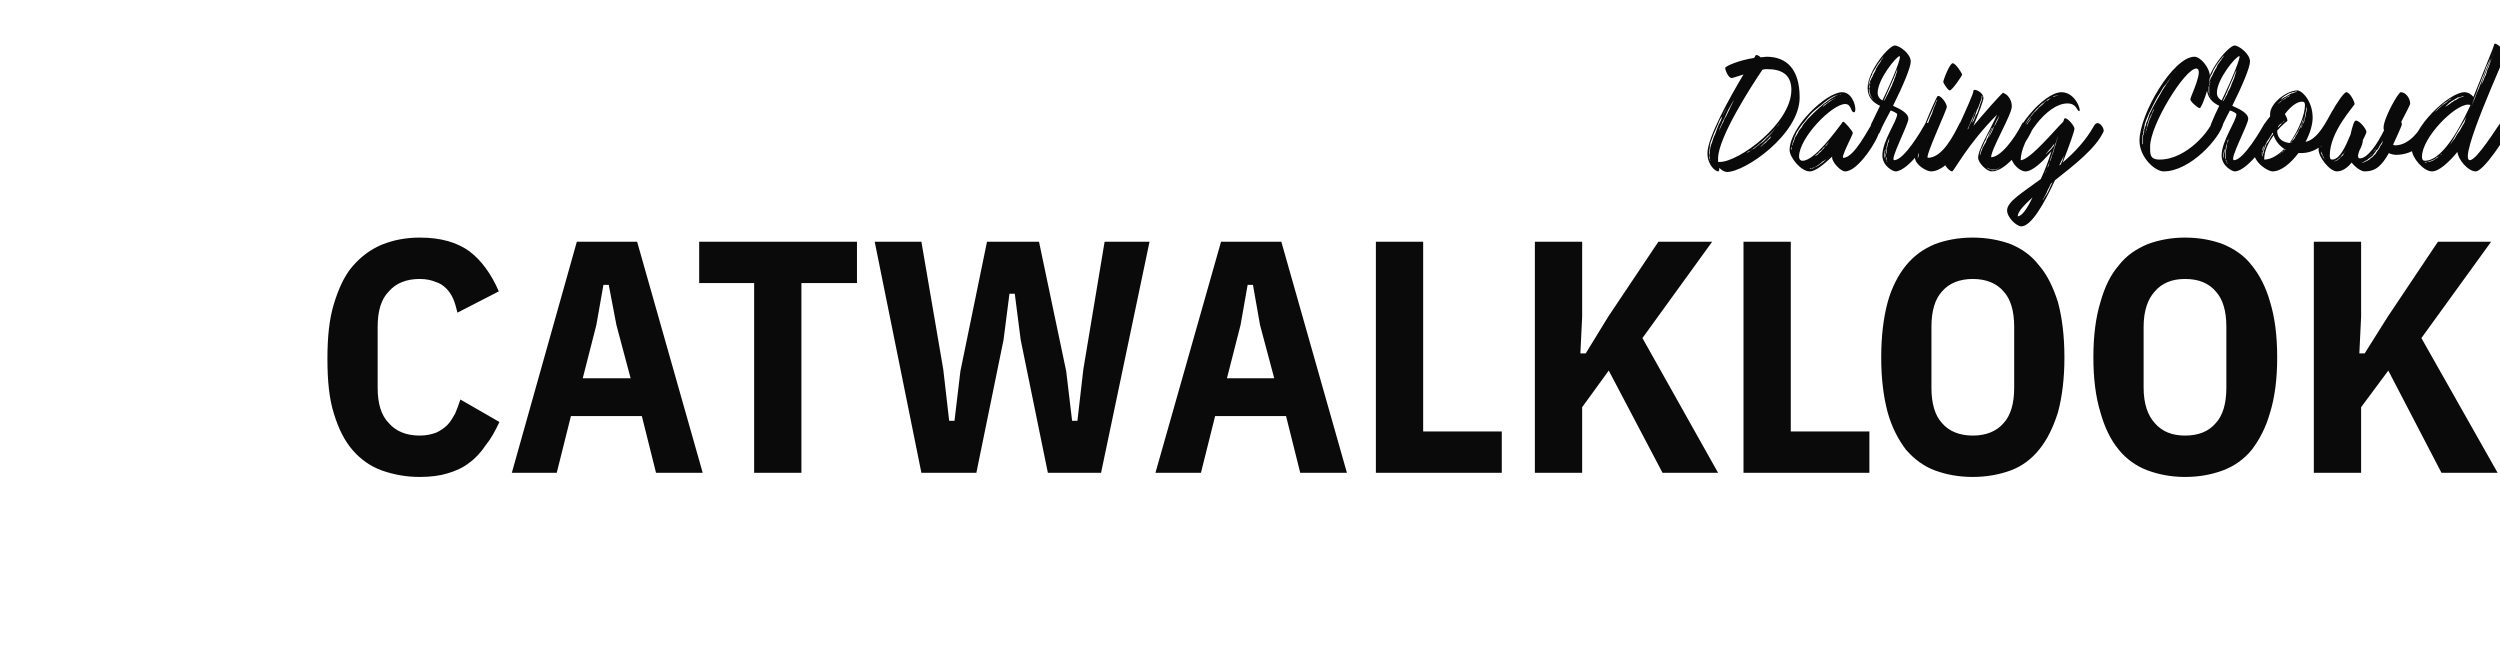
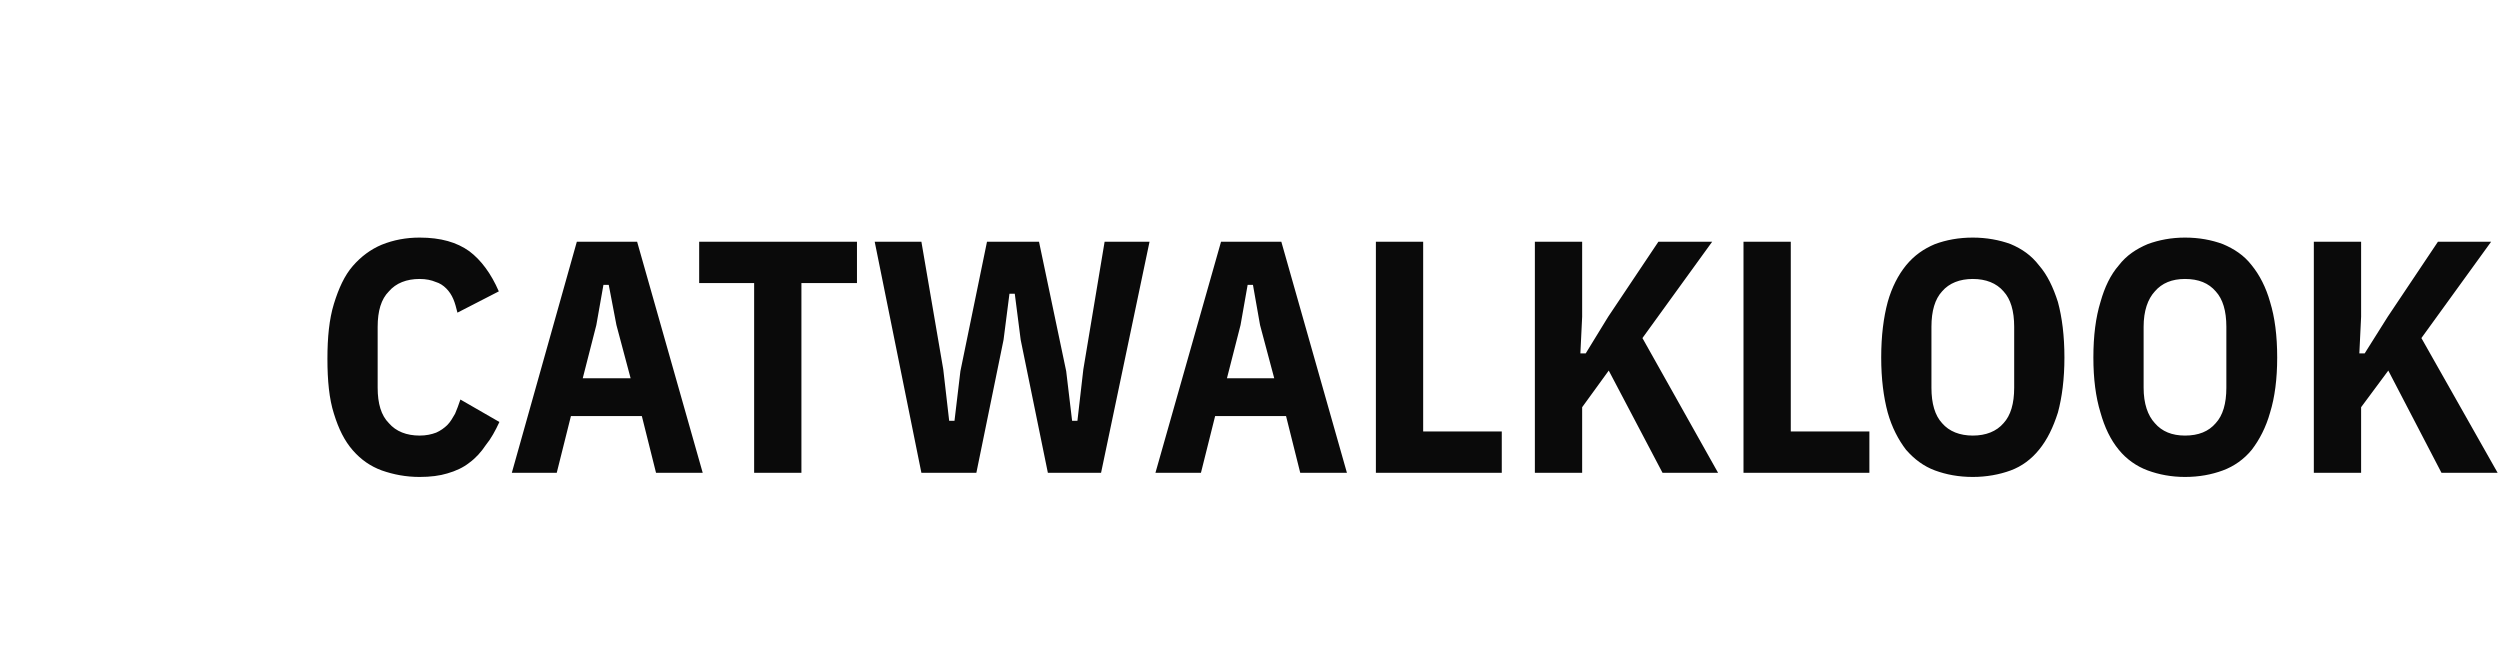
<svg xmlns="http://www.w3.org/2000/svg" version="1.1" width="423px" height="109.3px" viewBox="0 -11 423 109.3" style="top:-11px">
  <desc>Daring</desc>
  <defs />
  <g id="Polygon209507">
    <path d="M 71 69.7 C 68.7 69.7 66.6 69.3 64.6 68.6 C 62.7 67.9 61.1 66.8 59.7 65.2 C 58.3 63.6 57.3 61.6 56.5 59 C 55.7 56.5 55.4 53.4 55.4 49.7 C 55.4 46.1 55.7 43 56.5 40.4 C 57.3 37.8 58.3 35.6 59.7 34 C 61.1 32.4 62.7 31.2 64.6 30.4 C 66.6 29.6 68.7 29.2 71 29.2 C 74.6 29.2 77.3 30 79.4 31.5 C 81.4 33 83.1 35.3 84.4 38.3 C 84.4 38.3 77.4 41.9 77.4 41.9 C 77.2 41.1 77 40.3 76.7 39.6 C 76.4 38.9 76 38.3 75.5 37.8 C 75 37.3 74.4 36.9 73.7 36.7 C 73 36.4 72.1 36.2 71 36.2 C 68.8 36.2 67 36.9 65.8 38.3 C 64.5 39.6 63.9 41.6 63.9 44.3 C 63.9 44.3 63.9 54.6 63.9 54.6 C 63.9 57.3 64.5 59.3 65.8 60.6 C 67 62 68.8 62.7 71 62.7 C 72.1 62.7 73 62.5 73.8 62.2 C 74.5 61.9 75.2 61.4 75.7 60.9 C 76.2 60.4 76.6 59.7 77 59 C 77.3 58.3 77.6 57.5 77.9 56.6 C 77.9 56.6 84.5 60.4 84.5 60.4 C 83.8 61.9 83.1 63.2 82.2 64.3 C 81.4 65.5 80.5 66.5 79.4 67.3 C 78.4 68.1 77.1 68.7 75.7 69.1 C 74.4 69.5 72.8 69.7 71 69.7 Z M 111 69 L 108.6 59.4 L 96.6 59.4 L 94.2 69 L 86.6 69 L 97.6 29.9 L 107.8 29.9 L 118.9 69 L 111 69 Z M 104.3 44 L 103 37.2 L 102.1 37.2 L 100.9 44 L 98.6 53 L 106.7 53 L 104.3 44 Z M 135.6 36.9 L 135.6 69 L 127.6 69 L 127.6 36.9 L 118.3 36.9 L 118.3 29.9 L 145 29.9 L 145 36.9 L 135.6 36.9 Z M 155.9 69 L 148 29.9 L 155.9 29.9 L 159.6 51.5 L 160.6 60.2 L 161.5 60.2 L 162.5 51.8 L 167 29.9 L 175.8 29.9 L 180.4 51.8 L 181.4 60.2 L 182.3 60.2 L 183.3 51.5 L 186.9 29.9 L 194.5 29.9 L 186.3 69 L 177.3 69 L 172.7 46.5 L 171.7 38.7 L 170.8 38.7 L 169.8 46.5 L 165.2 69 L 155.9 69 Z M 220 69 L 217.6 59.4 L 205.6 59.4 L 203.2 69 L 195.5 69 L 206.6 29.9 L 216.8 29.9 L 227.9 69 L 220 69 Z M 213.2 44 L 212 37.2 L 211.1 37.2 L 209.9 44 L 207.6 53 L 215.6 53 L 213.2 44 Z M 232.8 69 L 232.8 29.9 L 240.8 29.9 L 240.8 62 L 254.1 62 L 254.1 69 L 232.8 69 Z M 272.2 51.7 L 267.7 57.9 L 267.7 69 L 259.7 69 L 259.7 29.9 L 267.7 29.9 L 267.7 42.6 L 267.4 48.8 L 268.3 48.8 L 272.1 42.6 L 280.6 29.9 L 289.7 29.9 L 277.9 46.2 L 290.7 69 L 281.3 69 L 272.2 51.7 Z M 295 69 L 295 29.9 L 303 29.9 L 303 62 L 316.3 62 L 316.3 69 L 295 69 Z M 333.8 69.7 C 331.4 69.7 329.3 69.3 327.4 68.6 C 325.5 67.9 323.9 66.7 322.5 65.1 C 321.2 63.4 320.1 61.3 319.4 58.8 C 318.7 56.2 318.3 53.1 318.3 49.5 C 318.3 45.8 318.7 42.7 319.4 40.1 C 320.1 37.6 321.2 35.5 322.5 33.9 C 323.9 32.2 325.5 31.1 327.4 30.3 C 329.3 29.6 331.4 29.2 333.8 29.2 C 336.1 29.2 338.3 29.6 340.2 30.3 C 342.1 31.1 343.7 32.2 345 33.9 C 346.4 35.5 347.4 37.6 348.2 40.1 C 348.9 42.7 349.3 45.8 349.3 49.5 C 349.3 53.1 348.9 56.2 348.2 58.8 C 347.4 61.3 346.4 63.4 345 65.1 C 343.7 66.7 342.1 67.9 340.2 68.6 C 338.3 69.3 336.1 69.7 333.8 69.7 Z M 333.8 62.7 C 336 62.7 337.8 62 339 60.6 C 340.2 59.3 340.8 57.3 340.8 54.6 C 340.8 54.6 340.8 44.3 340.8 44.3 C 340.8 41.6 340.2 39.6 339 38.3 C 337.8 36.9 336 36.2 333.8 36.2 C 331.6 36.2 329.8 36.9 328.6 38.3 C 327.4 39.6 326.8 41.6 326.8 44.3 C 326.8 44.3 326.8 54.6 326.8 54.6 C 326.8 57.3 327.4 59.3 328.6 60.6 C 329.8 62 331.6 62.7 333.8 62.7 Z M 369.7 69.7 C 367.4 69.7 365.3 69.3 363.4 68.6 C 361.5 67.9 359.8 66.7 358.5 65.1 C 357.1 63.4 356.1 61.3 355.4 58.8 C 354.6 56.2 354.2 53.1 354.2 49.5 C 354.2 45.8 354.6 42.7 355.4 40.1 C 356.1 37.6 357.1 35.5 358.5 33.9 C 359.8 32.2 361.5 31.1 363.4 30.3 C 365.3 29.6 367.4 29.2 369.7 29.2 C 372.1 29.2 374.2 29.6 376.1 30.3 C 378 31.1 379.7 32.2 381 33.9 C 382.3 35.5 383.4 37.6 384.1 40.1 C 384.9 42.7 385.3 45.8 385.3 49.5 C 385.3 53.1 384.9 56.2 384.1 58.8 C 383.4 61.3 382.3 63.4 381 65.1 C 379.7 66.7 378 67.9 376.1 68.6 C 374.2 69.3 372.1 69.7 369.7 69.7 Z M 369.7 62.7 C 372 62.7 373.7 62 374.9 60.6 C 376.1 59.3 376.7 57.3 376.7 54.6 C 376.7 54.6 376.7 44.3 376.7 44.3 C 376.7 41.6 376.1 39.6 374.9 38.3 C 373.7 36.9 372 36.2 369.7 36.2 C 367.5 36.2 365.8 36.9 364.6 38.3 C 363.4 39.6 362.7 41.6 362.7 44.3 C 362.7 44.3 362.7 54.6 362.7 54.6 C 362.7 57.3 363.4 59.3 364.6 60.6 C 365.8 62 367.5 62.7 369.7 62.7 Z M 404.1 51.7 L 399.5 57.9 L 399.5 69 L 391.5 69 L 391.5 29.9 L 399.5 29.9 L 399.5 42.6 L 399.2 48.8 L 400.1 48.8 L 404 42.6 L 412.5 29.9 L 421.5 29.9 L 409.7 46.2 L 422.6 69 L 413.1 69 L 404.1 51.7 Z " stroke="none" fill="#0a0a0a" />
  </g>
  <g id="Polygon209506">
-     <path d="M 304.5 5.5 C 304.5 11.7 295.3 18.1 292.2 18.1 C 291.8 18.1 291.3 17.8 290.9 17.4 C 290.9 17.7 290.9 18 290.7 18 C 290.3 18 288.9 17 288.9 14.9 C 288.9 12.3 292.6 5.6 295 1.6 C 294 1.9 293.2 2.2 293 2.2 C 292.4 2.2 291.9 0.8 291.9 0.5 C 291.9 0.2 294.2 -0.8 296.8 -1.2 C 297 -1.5 297.1 -1.7 297.1 -1.7 C 297.4 -1.7 297.7 -1.5 297.9 -1.3 C 298.2 -1.3 298.6 -1.4 298.9 -1.4 C 302.3 -1.4 304.5 0.7 304.5 5.5 Z M 292.4 7.6 C 292.3 7.9 292.1 8.2 292 8.5 C 291.8 8.9 291.7 9.2 291.5 9.5 C 291.4 9.8 291.2 10.2 291.1 10.4 C 291 10.7 290.9 10.9 290.9 11 C 290.83 11.18 290.8 11.3 290.8 11.3 C 290.8 11.3 290.93 10.92 291.2 10.4 C 291.3 10.2 291.4 9.9 291.6 9.6 C 291.7 9.2 291.9 8.9 292.1 8.6 C 292.71 7.25 293.4 5.9 293.4 5.9 C 293.4 5.9 293.16 6.24 292.9 6.7 C 292.8 7 292.6 7.2 292.4 7.6 Z M 290.2 11.7 C 290.4 11.1 290.6 10.6 290.8 10.1 C 291.1 9.6 291.3 9.1 291.4 8.7 C 291.82 7.92 292.1 7.4 292.1 7.4 C 292.1 7.4 291.99 7.51 291.9 7.7 C 291.7 8 291.6 8.3 291.4 8.7 C 291.1 9 290.9 9.5 290.7 10 C 290.5 10.5 290.2 11.1 290 11.6 C 289.8 12.1 289.6 12.7 289.4 13.2 C 289.4 13.4 289.4 13.5 289.3 13.6 C 289.3 13.8 289.3 13.9 289.3 14 C 289.2 14.3 289.2 14.5 289.2 14.7 C 289.1 15.2 289.2 15.6 289.2 15.8 C 289.3 15.9 289.3 15.9 289.3 16 C 289.3 16 289.3 16 289.3 16.1 C 289.39 16.13 289.4 16.2 289.4 16.2 C 289.4 16.2 289.39 16.13 289.4 16.1 C 289.3 16 289.3 16 289.3 15.9 C 289.3 15.9 289.3 15.8 289.3 15.8 C 289.3 15.6 289.2 15.5 289.2 15.3 C 289.2 15.1 289.3 15 289.3 14.7 C 289.3 14.5 289.3 14.3 289.4 14 C 289.4 13.8 289.5 13.5 289.6 13.3 C 289.8 12.8 289.9 12.2 290.2 11.7 Z M 303.1 4.2 C 303.1 1.5 301.3 0.7 299 0.7 C 298.7 0.7 298.5 0.7 298.2 0.8 C 296.3 3.6 290.7 12.3 290.7 15.8 C 290.7 16 290.7 16.2 290.7 16.4 C 290.8 16.4 290.9 16.4 291 16.4 C 294.2 16.4 303.1 9.9 303.1 4.2 Z M 299.7 12 C 299.7 12 299.59 12.14 299.4 12.3 C 299.2 12.5 299 12.8 298.7 13 C 298.5 13.2 298.2 13.5 298 13.7 C 297.9 13.8 297.9 13.8 297.8 13.9 C 297.75 13.92 297.7 13.9 297.7 13.9 C 297.7 13.9 297.75 13.92 297.8 13.9 C 297.9 13.8 298 13.8 298.1 13.7 C 298.2 13.6 298.3 13.5 298.4 13.4 C 298.5 13.3 298.7 13.2 298.8 13.1 C 299 12.8 299.3 12.6 299.5 12.4 C 299.62 12.17 299.7 12 299.7 12 Z M 301.3 9.5 C 301.3 9.5 301.01 9.96 300.5 10.6 C 300.2 10.9 299.9 11.3 299.5 11.7 C 299.3 11.9 299.1 12 298.9 12.2 C 298.9 12.3 298.8 12.4 298.6 12.5 C 298.6 12.5 298.3 12.8 298.3 12.8 C 298.1 13 297.9 13.2 297.7 13.3 C 297.5 13.5 297.3 13.7 297.1 13.8 C 296.9 14 296.6 14.1 296.5 14.3 C 296.4 14.3 296.3 14.4 296.2 14.5 C 296.1 14.5 296 14.6 295.9 14.6 C 295.7 14.7 295.6 14.9 295.4 15 C 295.3 15 295.1 15.1 295 15.2 C 294.82 15.29 294.7 15.3 294.7 15.3 C 294.7 15.3 294.82 15.29 295 15.2 C 295.1 15.1 295.3 15 295.4 15 C 295.6 14.9 295.7 14.8 295.9 14.7 C 296 14.6 296.1 14.6 296.2 14.5 C 296.3 14.4 296.4 14.4 296.5 14.3 C 296.7 14.2 296.9 14.1 297.1 13.9 C 297.3 13.7 297.6 13.6 297.7 13.4 C 298 13.2 298.2 13.1 298.4 12.9 C 298.4 12.9 298.7 12.6 298.7 12.6 C 298.8 12.5 298.9 12.4 299 12.3 C 299.2 12.1 299.4 11.9 299.6 11.7 C 299.9 11.3 300.2 11 300.5 10.6 C 300.8 10.3 301 10 301.1 9.8 C 301.25 9.62 301.3 9.5 301.3 9.5 Z M 317.9 11.4 C 317.9 12.3 314.5 18 312.2 18 C 311.4 18 310 16.4 310 15.7 C 310 15.7 310 15.6 310 15.5 C 308.6 16.8 307.2 18 306.2 18 C 304.7 18 302.8 15.6 302.8 14.4 C 302.8 10.5 309 4.6 311.7 4.6 C 313.7 4.6 314.3 8 313.7 8 C 313.1 8 313.3 6.6 312.2 6.6 C 310 6.6 304.4 12.3 304.4 15.5 C 304.4 15.9 304.6 16.2 305 16.2 C 307 16.2 310.6 11.2 311.6 9.9 C 311.7 9.7 311.8 9.6 311.9 9.6 C 312.1 9.6 313.5 11.2 313.5 11.5 C 313.5 11.8 311.4 15.7 311.9 15.7 C 313.8 15.7 316.3 10.4 316.8 9.9 C 317 9.6 317.9 10.8 317.9 11.4 Z M 310.6 5.6 C 310.6 5.6 310.54 5.59 310.5 5.6 C 310.4 5.7 310.3 5.7 310.1 5.8 C 310 5.9 309.9 5.9 309.7 6 C 309.5 6.1 309.4 6.2 309.2 6.4 C 309 6.5 308.9 6.6 308.7 6.7 C 308.6 6.8 308.4 7 308.4 7.1 C 308.11 7.27 308 7.4 308 7.4 C 308 7.4 308.14 7.27 308.4 7.1 C 308.6 6.9 308.9 6.7 309.3 6.4 C 309.4 6.3 309.6 6.2 309.7 6.1 C 309.9 6 310 5.9 310.2 5.8 C 310.42 5.66 310.6 5.6 310.6 5.6 Z M 304.8 10.6 C 305 10.2 305.2 9.9 305.5 9.6 C 305.7 9.3 306 9 306.3 8.7 C 306.9 8.1 307.5 7.5 308.1 7 C 308.4 6.7 308.7 6.5 309 6.3 C 309.2 6.1 309.5 5.9 309.8 5.7 C 310.1 5.5 310.3 5.4 310.5 5.3 C 310.6 5.2 310.8 5.2 310.8 5.1 C 310.9 5.1 311 5.1 311.1 5 C 311.2 5 311.3 5 311.4 5 C 311.4 4.9 311.5 4.9 311.5 4.9 C 311.64 4.92 311.7 4.9 311.7 4.9 C 311.7 4.9 311.64 4.92 311.5 4.9 C 311.5 4.9 311.4 4.9 311.4 4.9 C 311.3 5 311.2 5 311.1 5 C 311 5 310.9 5.1 310.8 5.1 C 310.7 5.1 310.6 5.2 310.5 5.2 C 310.3 5.3 310 5.4 309.7 5.6 C 309.2 5.9 308.6 6.4 308 6.9 C 307.4 7.4 306.7 7.9 306.2 8.5 C 305.9 8.9 305.6 9.2 305.4 9.5 C 305.1 9.8 304.8 10.2 304.6 10.5 C 304.4 10.8 304.2 11.1 304 11.4 C 303.9 11.6 303.9 11.7 303.8 11.9 C 303.7 12 303.6 12.2 303.6 12.4 C 303.5 12.6 303.4 12.9 303.3 13.2 C 303.3 13.3 303.2 13.4 303.2 13.5 C 303.2 13.6 303.2 13.7 303.2 13.8 C 303.1 14 303.1 14.1 303.1 14.2 C 303.15 14.33 303.1 14.4 303.1 14.4 C 303.1 14.4 303.15 14.33 303.2 14.2 C 303.2 14.2 303.2 14.1 303.2 14.1 C 303.2 14 303.2 13.9 303.2 13.8 C 303.2 13.7 303.2 13.6 303.3 13.5 C 303.3 13.4 303.3 13.3 303.4 13.2 C 303.5 12.9 303.6 12.7 303.7 12.4 C 303.7 12.2 303.8 12.1 303.9 12 C 304 11.8 304.1 11.7 304.2 11.5 C 304.3 11.2 304.5 10.9 304.8 10.6 Z M 307 15.5 C 307 15.5 307.06 15.46 307.1 15.4 C 307.2 15.4 307.3 15.3 307.5 15.2 C 307.6 15.1 307.8 14.9 307.9 14.8 C 308.1 14.7 308.2 14.5 308.4 14.3 C 308.5 14.2 308.7 14 308.8 13.8 C 309 13.7 309.1 13.5 309.2 13.4 C 309.39 13.15 309.5 13 309.5 13 C 309.5 13 309.36 13.13 309.1 13.4 C 309 13.5 308.9 13.6 308.8 13.8 C 308.6 13.9 308.4 14.1 308.3 14.3 C 308.2 14.4 308 14.6 307.8 14.7 C 307.7 14.9 307.6 15 307.4 15.1 C 307.3 15.2 307.2 15.3 307.1 15.4 C 307.06 15.46 307 15.5 307 15.5 Z M 309.6 15.5 C 309.6 15.5 309.36 15.65 309 15.9 C 308.9 16 308.7 16.2 308.4 16.3 C 308.2 16.5 308 16.7 307.8 16.8 C 307.7 16.9 307.5 17 307.4 17.1 C 307.3 17.1 307.2 17.2 307.1 17.3 C 307 17.3 306.8 17.4 306.7 17.4 C 306.6 17.5 306.5 17.5 306.4 17.5 C 306.4 17.5 306.3 17.5 306.3 17.5 C 306.2 17.6 306.2 17.6 306.1 17.6 C 306 17.6 306 17.6 305.9 17.6 C 305.79 17.54 305.7 17.5 305.7 17.5 C 305.7 17.5 305.74 17.54 305.8 17.5 C 305.8 17.6 305.9 17.6 305.9 17.6 C 306 17.6 306 17.6 306.1 17.6 C 306.2 17.6 306.2 17.6 306.3 17.6 C 306.3 17.6 306.4 17.6 306.4 17.6 C 306.5 17.5 306.6 17.5 306.7 17.5 C 306.9 17.4 307 17.4 307.1 17.3 C 307.2 17.3 307.3 17.2 307.5 17.1 C 307.6 17.1 307.7 17 307.8 16.9 C 308.1 16.7 308.3 16.6 308.5 16.4 C 308.7 16.2 308.9 16.1 309 15.9 C 309.39 15.67 309.6 15.5 309.6 15.5 Z M 320.7 18 L 320.7 18 L 320.7 18 L 320.7 18 Z M 327.3 11.1 C 326.8 12.1 323 18 320.7 18 C 320.3 18 318.5 17.1 318.5 15.3 C 318.5 12.8 321 9.5 321 8.3 C 321 8.2 320.3 7.8 319.9 7.7 C 319.3 8.8 318.5 10.3 318 11.5 C 317.5 12.3 316.3 10.6 316.6 10 C 317.1 9 317.6 7.9 318.1 6.9 C 317 6.4 316 5.5 316 3.9 C 316 1 319.6 -3.3 320.6 -3.3 C 321.4 -3.3 323.3 -1.9 323.3 -0.6 C 323.3 0.4 322 3.5 320.3 6.9 C 321.4 7.4 322.9 8.1 322.9 9.1 C 322.9 10.1 319.7 16.1 320.5 16.1 C 322.2 16.1 325.2 10.9 325.7 10 C 326 9.3 327.6 10.4 327.3 11.1 Z M 316.8 5.7 C 316.8 5.7 316.8 5.66 316.8 5.6 C 316.7 5.5 316.6 5.4 316.6 5.3 C 316.5 5.2 316.5 5 316.4 4.8 C 316.4 4.8 316.4 4.7 316.4 4.6 C 316.4 4.5 316.3 4.4 316.3 4.3 C 316.3 4.2 316.3 4.1 316.3 4 C 316.4 3.9 316.4 3.8 316.4 3.7 C 316.4 3.6 316.4 3.4 316.4 3.3 C 316.5 3.1 316.5 3 316.5 2.9 C 316.56 2.86 316.6 2.8 316.6 2.8 C 316.6 2.8 316.54 2.86 316.5 2.9 C 316.5 3 316.4 3.1 316.4 3.3 C 316.4 3.3 316.4 3.4 316.3 3.5 C 316.3 3.6 316.3 3.6 316.3 3.7 C 316.3 3.8 316.3 3.9 316.3 4 C 316.2 4.1 316.2 4.2 316.2 4.3 C 316.2 4.4 316.3 4.5 316.3 4.6 C 316.3 4.7 316.3 4.8 316.3 4.9 C 316.4 5 316.5 5.2 316.5 5.3 C 316.6 5.4 316.7 5.5 316.7 5.6 C 316.78 5.66 316.8 5.7 316.8 5.7 Z M 317.5 0.5 C 317.6 0.3 317.7 0.2 317.8 0 C 317.9 -0.1 318 -0.3 318.1 -0.4 C 318.2 -0.6 318.3 -0.7 318.3 -0.8 C 318.5 -1.1 318.6 -1.2 318.7 -1.4 C 318.82 -1.54 318.9 -1.6 318.9 -1.6 C 318.9 -1.6 318.82 -1.54 318.7 -1.4 C 318.6 -1.3 318.4 -1.1 318.3 -0.9 C 318.2 -0.8 318.1 -0.6 318 -0.5 C 317.9 -0.4 317.8 -0.2 317.7 -0.1 C 317.6 0.1 317.5 0.2 317.4 0.4 C 317.3 0.6 317.2 0.7 317.1 0.9 C 317 1.1 316.9 1.2 316.8 1.4 C 316.8 1.6 316.7 1.8 316.6 1.9 C 316.5 2.1 316.5 2.2 316.4 2.4 C 316.4 2.5 316.3 2.7 316.3 2.8 C 316.2 3 316.2 3.1 316.2 3.2 C 316.2 3.3 316.2 3.4 316.2 3.5 C 316.2 3.6 316.2 3.7 316.2 3.7 C 316.15 3.77 316.2 3.8 316.2 3.8 C 316.2 3.8 316.18 3.77 316.2 3.7 C 316.2 3.7 316.2 3.6 316.2 3.5 C 316.2 3.5 316.2 3.4 316.3 3.2 C 316.3 3.1 316.3 3 316.4 2.9 C 316.4 2.7 316.5 2.6 316.6 2.4 C 316.6 2.3 316.7 2.1 316.8 2 C 316.9 1.7 317.1 1.3 317.3 1 C 317.4 0.8 317.4 0.6 317.5 0.5 Z M 318.5 6 C 320.4 2.1 321.8 -1.5 321.4 -1.5 C 320.9 -1.5 317.7 2.4 317.7 4.7 C 317.7 5.3 318 5.7 318.5 6 Z M 320.1 3.5 C 320.2 3.1 320.4 2.8 320.5 2.5 C 320.5 2.3 320.6 2.2 320.7 2 C 320.7 1.8 320.8 1.7 320.8 1.6 C 320.9 1.3 321 1.1 321 0.9 C 321.03 0.77 321 0.7 321 0.7 L 321 0.7 C 321 0.7 320.91 1.03 320.7 1.5 C 320.5 2.1 320.2 2.7 319.9 3.4 C 319.32 4.78 318.7 6.1 318.7 6.1 L 318.7 6.1 C 318.7 6.1 318.77 6.05 318.9 5.9 C 318.9 5.8 319.1 5.6 319.2 5.3 C 319.3 5.1 319.5 4.8 319.6 4.5 C 319.8 4.2 319.9 3.8 320.1 3.5 Z M 319 14.2 C 319 14.2 318.94 14.33 318.9 14.5 C 318.9 14.7 318.8 14.9 318.8 15.1 C 318.8 15.4 318.8 15.6 318.9 15.8 C 318.91 15.96 319 16.1 319 16.1 C 319 16.1 318.94 15.96 318.9 15.8 C 318.9 15.6 318.9 15.4 318.9 15.1 C 318.9 14.9 318.9 14.7 319 14.5 C 319 14.4 319 14.4 319 14.3 C 318.99 14.26 319 14.2 319 14.2 Z M 319.8 12.1 C 319.8 12.1 319.73 12.19 319.7 12.3 C 319.6 12.5 319.6 12.6 319.5 12.8 C 319.4 13.1 319.3 13.3 319.3 13.6 C 319.2 13.7 319.2 13.8 319.2 14 C 319.2 14.2 319.1 14.3 319.1 14.4 C 319.1 14.6 319.1 14.8 319.1 14.9 C 319 15 319.1 15.2 319 15.3 C 319.1 15.5 319.1 15.6 319.1 15.7 C 319.1 15.8 319.1 15.9 319.1 15.9 C 319.1 16 319.2 16.1 319.2 16.1 C 319.2 16.2 319.2 16.2 319.2 16.3 C 319.2 16.3 319.3 16.3 319.3 16.4 C 319.3 16.5 319.4 16.5 319.4 16.6 C 319.5 16.7 319.5 16.7 319.5 16.7 C 319.54 16.75 319.6 16.8 319.6 16.8 C 319.6 16.8 319.54 16.75 319.5 16.7 C 319.5 16.7 319.5 16.7 319.4 16.6 C 319.4 16.5 319.3 16.5 319.3 16.4 C 319.3 16.3 319.3 16.3 319.3 16.2 C 319.2 16.2 319.2 16.2 319.2 16.1 C 319.2 16 319.2 16 319.2 15.9 C 319.2 15.9 319.2 15.8 319.2 15.7 C 319.1 15.6 319.1 15.5 319.1 15.3 C 319.1 15.2 319.1 15 319.2 14.9 C 319.2 14.8 319.2 14.6 319.2 14.5 C 319.2 14.3 319.2 14.2 319.3 14 C 319.3 13.9 319.3 13.7 319.4 13.6 C 319.4 13.3 319.5 13.1 319.6 12.9 C 319.6 12.6 319.7 12.5 319.7 12.3 C 319.73 12.19 319.8 12.1 319.8 12.1 Z M 328.8 2.9 C 328.8 2.5 329.9 -0.3 330.4 -0.3 C 330.9 -0.3 331.9 1.3 332 1.6 C 332 1.8 330.3 4.3 329.9 4.3 C 329.6 4.3 328.9 3.2 328.8 2.9 Z M 333 11.2 C 333 12.3 329.8 18 326.7 18 C 326 18 324 16.9 324 15.6 C 324 13.5 327.6 5.5 327.8 5.3 C 328.2 4.9 329.4 6.4 329.4 7.1 C 329.4 7.6 325.6 15.7 326.2 15.7 C 328.7 15.7 330.6 11.8 331.6 9.8 C 331.8 9.4 333 10.2 333 11.2 Z M 324.4 14.6 C 324.4 14.6 324.65 13.99 325 13.1 C 325 12.9 325.1 12.6 325.2 12.4 C 325.3 12.1 325.4 11.9 325.5 11.6 C 325.7 11.1 325.9 10.5 326.2 9.9 C 326.4 9.3 326.6 8.8 326.9 8.2 C 327.1 7.7 327 7.8 327.2 7.3 C 327.4 6.9 327.5 6.6 327.6 6.3 C 327.7 6.05 327.8 5.9 327.8 5.9 L 327.7 5.9 C 327.7 5.9 327.48 6.46 327.1 7.3 C 326.7 8.2 326.5 8.7 326 9.8 C 325.5 11 325.1 12.2 324.8 13.1 C 324.7 13.5 324.6 13.9 324.5 14.2 C 324.46 14.42 324.4 14.6 324.4 14.6 L 324.4 14.6 Z M 325.8 11.5 C 325.8 11.5 325.68 11.83 325.5 12.3 C 325.4 12.5 325.3 12.7 325.2 13 C 325.1 13.3 325 13.6 324.9 13.8 C 324.8 14.1 324.7 14.4 324.7 14.7 C 324.6 15 324.5 15.2 324.5 15.5 C 324.5 15.7 324.5 15.9 324.5 16 C 324.5 16.1 324.5 16.2 324.5 16.2 C 324.51 16.2 324.5 16.2 324.5 16.2 C 324.5 16.2 324.48 16.15 324.5 16 C 324.5 15.9 324.5 15.7 324.6 15.5 C 324.6 15.3 324.7 15 324.7 14.7 C 324.8 14.4 324.9 14.2 325 13.9 C 325.1 13.6 325.2 13.3 325.3 13 C 325.4 12.7 325.5 12.5 325.6 12.3 C 325.71 11.86 325.8 11.5 325.8 11.5 Z M 330.1 14.3 C 330.2 14.1 330.3 13.9 330.5 13.8 C 330.6 13.6 330.7 13.4 330.8 13.3 C 330.9 13.1 331 13 331 12.8 C 331.18 12.58 331.2 12.4 331.2 12.4 C 331.2 12.4 331.13 12.55 331 12.8 C 330.9 12.9 330.8 13.1 330.7 13.2 C 330.6 13.4 330.5 13.6 330.4 13.7 C 330.3 13.9 330.2 14.1 330 14.2 C 330 14.4 329.8 14.5 329.7 14.6 C 329.57 14.86 329.4 15 329.4 15 C 329.4 15 329.59 14.88 329.8 14.6 C 329.9 14.5 330 14.4 330.1 14.3 Z M 331.9 11.5 C 331.9 11.5 331.83 11.74 331.7 12 C 331.6 12.2 331.5 12.4 331.4 12.6 C 331.3 12.7 331.2 12.9 331 13.2 C 330.9 13.3 330.8 13.5 330.7 13.7 C 330.6 13.9 330.5 14.1 330.4 14.2 C 330.3 14.4 330.2 14.5 330.1 14.6 C 330.07 14.66 330 14.7 330 14.7 C 330 14.7 330.07 14.66 330.1 14.6 C 330.2 14.5 330.3 14.4 330.4 14.3 C 330.5 14.1 330.6 13.9 330.7 13.8 C 330.9 13.6 331 13.4 331.1 13.2 C 331.2 13 331.3 12.8 331.4 12.6 C 331.5 12.4 331.6 12.2 331.7 12 C 331.85 11.74 331.9 11.5 331.9 11.5 Z M 343.7 11.3 C 342.5 13.7 339.5 18 337 18 C 336.1 18 334.7 16.5 334.7 15.7 C 334.7 14.2 336.7 11.1 337.9 8.4 C 332.9 13.4 330.6 18 330.3 18 C 329.9 18 328.9 17 328.9 16.2 C 328.9 15.4 333.9 5.3 333.9 4.4 C 333.9 4.4 333.9 4.2 334.1 4.2 C 334.6 4.2 335.6 4.8 335.6 5.6 C 335.6 6 334.8 8.2 333.9 10.3 C 335.9 7.9 338.4 5.1 338.9 4.7 C 338.9 4.7 338.9 4.7 338.9 4.7 C 339 4.7 339 4.7 339 4.7 C 339 4.7 339 4.7 339.1 4.8 C 339.5 4.9 340.4 5.7 340.4 7 C 340.4 8.4 336.9 14.2 336.9 15.6 C 338.4 15.6 340.7 12.8 342.2 9.8 C 342.5 9.4 343.9 10.8 343.7 11.3 Z M 333.2 10.3 C 333.4 9.9 333.5 9.6 333.7 9.3 C 333.8 9 333.9 8.7 334 8.4 C 334.1 8.2 334.2 8 334.2 7.8 C 334.3 7.68 334.3 7.6 334.3 7.6 C 334.3 7.6 333.75 8.9 333.2 10.2 C 332.9 10.9 332.6 11.5 332.4 12 C 332.16 12.53 332 12.9 332 12.9 C 332 12.9 332.19 12.55 332.4 12.1 C 332.5 11.8 332.7 11.5 332.8 11.2 C 333 10.9 333.1 10.6 333.2 10.3 Z M 333.7 9.8 C 333.8 9.7 333.9 9.5 334 9.3 C 334.1 9.1 334.2 8.8 334.3 8.5 C 334.5 8.3 334.6 8 334.7 7.7 C 334.8 7.4 334.9 7.1 335 6.8 C 335.1 6.5 335.2 6.2 335.3 6 C 335.3 5.7 335.4 5.5 335.4 5.4 C 335.4 5.4 335.4 5.3 335.4 5.3 C 335.4 5.3 335.4 5.2 335.3 5.2 C 335.31 5.18 335.3 5.2 335.3 5.2 C 335.3 5.2 335.31 5.18 335.3 5.2 C 335.3 5.2 335.3 5.3 335.3 5.3 C 335.3 5.3 335.3 5.3 335.3 5.4 C 335.3 5.4 335.3 5.5 335.3 5.6 C 335.2 5.7 335.2 5.8 335.2 5.9 C 335.1 6.2 335 6.4 334.9 6.7 C 334.8 7 334.7 7.3 334.5 7.6 C 334.4 7.9 334.3 8.2 334.2 8.5 C 334.1 8.8 334 9 333.9 9.2 C 333.8 9.5 333.7 9.7 333.7 9.8 C 333.65 9.94 333.6 10 333.6 10 C 333.6 10 333.65 9.94 333.7 9.8 Z M 337.4 10.4 C 337.2 10.6 337.1 10.8 337 11.1 C 336.9 11.3 336.8 11.5 336.7 11.7 C 336.6 12.07 336.5 12.3 336.5 12.3 C 336.5 12.3 336.63 12.1 336.8 11.7 C 337 11.4 337.2 10.9 337.4 10.4 C 337.6 10.2 337.7 9.9 337.8 9.7 C 337.9 9.5 338 9.3 338.1 9.1 C 338.23 8.74 338.3 8.5 338.3 8.5 C 338.3 8.5 338.21 8.71 338 9.1 C 337.8 9.4 337.6 9.9 337.4 10.4 Z M 336 13.1 C 336.1 12.7 336.2 12.5 336.4 12.2 C 336.5 11.9 336.6 11.6 336.7 11.4 C 336.8 11.2 336.9 11 337 10.8 C 337.03 10.7 337.1 10.6 337.1 10.6 C 337.1 10.6 337.01 10.7 336.9 10.8 C 336.9 10.9 336.8 11.1 336.6 11.4 C 336.5 11.6 336.4 11.8 336.2 12.1 C 336.1 12.4 336 12.7 335.8 13 C 335.7 13.3 335.5 13.6 335.4 13.9 C 335.3 14 335.3 14.2 335.2 14.3 C 335.2 14.4 335.1 14.6 335.1 14.7 C 335.1 14.8 335 14.9 335 15 C 335 15.1 335 15.2 335 15.3 C 335 15.4 335 15.4 335 15.5 C 334.99 15.48 335 15.5 335 15.5 C 335 15.5 335.02 15.48 335 15.5 C 335 15.4 335 15.4 335 15.3 C 335.1 15.1 335.1 15 335.2 14.7 C 335.3 14.5 335.4 14.2 335.5 13.9 C 335.7 13.7 335.8 13.3 336 13.1 Z M 338.4 17.4 C 338.4 17.4 338.38 17.38 338.3 17.4 C 338.3 17.4 338.2 17.4 338.1 17.5 C 337.9 17.6 337.6 17.7 337.3 17.7 C 337.2 17.7 337.1 17.7 337.1 17.7 C 337 17.7 336.9 17.7 336.9 17.7 C 336.7 17.6 336.6 17.6 336.5 17.5 C 336.5 17.5 336.4 17.5 336.4 17.5 C 336.3 17.5 336.3 17.4 336.3 17.4 C 336.19 17.4 336.2 17.4 336.2 17.4 C 336.2 17.4 336.19 17.4 336.2 17.4 C 336.3 17.5 336.3 17.5 336.3 17.5 C 336.4 17.5 336.4 17.6 336.5 17.6 C 336.6 17.6 336.7 17.7 336.8 17.7 C 336.9 17.8 337 17.8 337.1 17.8 C 337.1 17.8 337.2 17.8 337.3 17.8 C 337.4 17.8 337.6 17.7 337.7 17.7 C 337.9 17.7 338 17.6 338.1 17.5 C 338.28 17.45 338.4 17.4 338.4 17.4 Z M 355.9 11.3 C 354.6 14.1 351 16.9 347.7 19.5 C 345.9 23.4 343.7 27.3 342 27.3 C 341.2 27.3 339.6 25.8 339.6 24.6 C 339.6 23.1 342.2 21.6 345.3 19.3 C 346 17.8 346.6 16.2 347.1 14.6 C 345.6 16.4 343.9 18 342.7 18 C 341.7 18 340.2 16.6 340.2 15.1 C 340.2 11.2 345.8 4.6 348.8 4.6 C 351.2 4.6 352.2 7.8 351.8 7.8 C 351.4 7.8 351.4 6.5 349.8 6.5 C 346.2 6.5 341.9 12.8 341.9 16.1 C 343.5 16.1 347.9 10.7 349.1 9.6 C 349.2 9.2 349.3 9 349.4 9 C 349.9 9 351 10.3 351 10.8 C 351 11.1 350.2 13.5 349 16.5 C 351 14.8 352.9 12.8 354.3 10.3 C 355 9 356.2 10.8 355.9 11.3 Z M 341.1 12.7 C 341.1 12.7 341.09 12.67 341.1 12.6 C 341.1 12.5 341.2 12.4 341.3 12.3 C 341.4 12 341.6 11.6 341.9 11.1 C 342.5 10.2 343.3 9.1 344.2 8 C 344.5 7.8 344.7 7.5 345 7.2 C 345.2 7 345.5 6.8 345.7 6.6 C 345.8 6.4 346 6.3 346.1 6.2 C 346.2 6.1 346.3 6 346.5 6 C 346.7 5.8 346.9 5.6 347.2 5.5 C 347.3 5.4 347.4 5.4 347.5 5.4 C 347.6 5.3 347.8 5.3 347.9 5.2 C 348 5.2 348.2 5.1 348.4 5.1 C 348.6 5 348.7 5 348.7 5 C 348.84 5.02 348.9 5 348.9 5 C 348.9 5 348.84 5.02 348.7 5 C 348.7 5 348.6 5 348.4 5.1 C 348.2 5.1 348 5.1 347.8 5.2 C 347.7 5.2 347.6 5.3 347.5 5.3 C 347.4 5.4 347.3 5.4 347.2 5.5 C 346.9 5.6 346.7 5.7 346.4 5.9 C 346.3 6 346.2 6.1 346 6.2 C 345.9 6.3 345.8 6.4 345.6 6.5 C 345.4 6.7 345.1 6.9 344.9 7.2 C 344.6 7.4 344.4 7.7 344.2 7.9 C 343.9 8.2 343.7 8.5 343.5 8.8 C 343.2 9 343.1 9.3 342.9 9.6 C 342.5 10.1 342.1 10.7 341.9 11.1 C 341.6 11.6 341.4 12 341.3 12.3 C 341.2 12.4 341.1 12.5 341.1 12.6 C 341.09 12.67 341.1 12.7 341.1 12.7 Z M 341.9 11.8 C 342 11.6 342 11.5 342.1 11.3 C 342.3 11 342.5 10.7 342.7 10.4 C 342.9 10.2 343.1 9.9 343.2 9.7 C 343.4 9.5 343.5 9.3 343.6 9.2 C 343.68 9.02 343.7 9 343.7 9 C 343.7 9 343.68 9.02 343.6 9.1 C 343.5 9.3 343.3 9.4 343.2 9.6 C 343 9.9 342.8 10.1 342.6 10.4 C 342.4 10.7 342.2 11 342 11.3 C 342 11.4 341.9 11.6 341.8 11.7 C 341.7 11.9 341.6 12 341.6 12.2 C 341.4 12.5 341.3 12.8 341.2 13.1 C 341.1 13.3 341.1 13.5 341 13.7 C 340.97 13.82 341 13.9 341 13.9 C 341 13.9 340.99 13.82 341 13.7 C 341.1 13.5 341.2 13.3 341.3 13.1 C 341.4 12.8 341.5 12.5 341.6 12.2 C 341.7 12.1 341.8 11.9 341.9 11.8 Z M 341.9 14.2 C 341.9 14.2 341.91 14.11 342 14 C 342 13.9 342 13.8 342.1 13.6 C 342.2 13.4 342.3 13.2 342.4 13 C 342.5 12.7 342.6 12.5 342.7 12.3 C 342.8 12.1 342.9 11.8 343.1 11.6 C 343.2 11.4 343.3 11.2 343.4 11 C 343.5 10.9 343.5 10.7 343.6 10.6 C 343.66 10.54 343.7 10.5 343.7 10.5 C 343.7 10.5 343.63 10.54 343.6 10.6 C 343.5 10.7 343.4 10.8 343.3 11 C 343 11.3 342.8 11.7 342.5 12.2 C 342.5 12.3 342.4 12.4 342.4 12.6 C 342.3 12.7 342.3 12.8 342.2 12.9 C 342.2 13 342.1 13.1 342.1 13.2 C 342.1 13.3 342 13.4 342 13.5 C 342 13.7 341.9 13.9 341.9 14 C 341.88 14.11 341.9 14.2 341.9 14.2 Z M 343.9 22.4 C 342.5 23.7 341.4 24.8 341.4 25.6 C 342.1 25.6 343 24.3 343.9 22.4 Z M 347.4 13.8 C 347.4 13.8 347.4 13.8 347.5 13.7 C 347.5 13.6 347.6 13.4 347.6 13.3 C 347.5 13.4 347.4 13.6 347.3 13.7 C 347.1 14 346.9 14.2 346.7 14.4 C 346.5 14.6 346.4 14.8 346.3 14.9 C 346.18 15.05 346.1 15.1 346.1 15.1 C 346.1 15.1 346.2 15.05 346.3 15 C 346.4 14.8 346.6 14.7 346.8 14.5 C 347 14.3 347.2 14.1 347.4 13.8 Z M 347.3 19.8 C 347.2 19.9 347.1 20 347 20.1 C 347 20.2 346.9 20.2 346.9 20.3 C 346.7 20.8 346.4 21.2 346.3 21.6 C 346.1 22 345.9 22.3 345.8 22.5 C 345.7 22.75 345.6 22.9 345.6 22.9 C 345.6 22.9 345.65 22.85 345.7 22.8 C 345.7 22.8 345.8 22.7 345.8 22.6 C 346 22.3 346.2 22 346.4 21.7 C 346.6 21.3 346.8 20.9 347 20.4 C 347.1 20.2 347.2 20 347.3 19.8 Z M 348.2 12 C 348.2 12 347.69 13.63 347.2 15.2 C 347 15.6 346.9 16.1 346.8 16.4 C 346.6 16.8 346.5 17.1 346.4 17.4 C 346.3 17.7 346.2 18 346.1 18.1 C 346.06 18.34 346 18.4 346 18.4 C 346 18.4 346.06 18.34 346.1 18.2 C 346.2 18 346.3 17.8 346.4 17.4 C 346.6 17.2 346.7 16.8 346.8 16.4 C 347 16.1 347.1 15.7 347.2 15.3 C 347.4 14.9 347.5 14.5 347.6 14.1 C 347.7 13.7 347.9 13.4 347.9 13.1 C 348.12 12.46 348.2 12 348.2 12 Z M 348.7 16.8 C 348.8 16.5 348.9 16.3 349 16.1 C 349.1 15.7 349.2 15.4 349.3 15.1 C 349.42 14.9 349.5 14.8 349.5 14.8 C 349.5 14.8 349.23 15.26 348.9 16 C 348.7 16.3 348.6 16.7 348.4 17 C 348.5 16.9 348.6 16.9 348.7 16.8 Z M 376.2 9.8 C 375.7 12.3 370.6 18 366.1 18 C 364.6 18 362 15.6 362 12.8 C 362 8.3 367.7 -1.4 371.3 -1.4 C 372.4 -1.4 373.9 0.6 373.9 1.8 C 373.9 3.6 372.5 7.3 372.2 7.3 C 371.9 7.3 370.6 6.2 370.6 5.8 C 370.6 5.4 373 0.6 371.6 0.6 C 369.7 0.6 363.8 10.1 363.8 13.8 C 363.8 15 363.7 16 365.4 16 C 370 16 374.1 11 374.6 9 C 374.8 8.4 376.4 8.6 376.2 9.8 Z M 362.9 10.6 C 363 10.5 363 10.3 363.1 10.1 C 363.1 9.9 363.2 9.7 363.3 9.5 C 363.4 9.1 363.6 8.7 363.7 8.3 C 363.8 8.1 363.9 7.9 364 7.7 C 364.1 7.5 364.2 7.3 364.3 7.1 C 364.7 6.3 365.2 5.5 365.6 4.8 C 365.8 4.4 366 4.1 366.2 3.8 C 366.5 3.4 366.6 3.1 366.8 2.9 C 367.2 2.3 367.5 1.8 367.8 1.5 C 368.02 1.22 368.2 1 368.2 1 C 368.2 1 367.99 1.2 367.8 1.5 C 367.5 1.8 367.2 2.3 366.8 2.8 C 366.6 3.1 366.4 3.4 366.1 3.7 C 365.9 4 365.7 4.3 365.5 4.7 C 365 5.4 364.6 6.2 364.2 7 C 364 7.4 363.8 7.8 363.6 8.2 C 363.4 8.6 363.3 9 363.1 9.4 C 363 9.6 363 9.8 362.9 10 C 362.9 10.2 362.8 10.4 362.8 10.6 C 362.8 10.7 362.7 10.8 362.7 10.9 C 362.7 11 362.7 11.1 362.7 11.2 C 362.6 11.3 362.6 11.3 362.6 11.4 C 362.6 11.5 362.6 11.6 362.6 11.7 C 362.6 11.8 362.5 11.9 362.5 11.9 C 362.5 12 362.5 12.1 362.5 12.2 C 362.5 12.3 362.5 12.5 362.5 12.6 C 362.5 12.7 362.5 12.9 362.5 13 C 362.5 13.1 362.5 13.2 362.5 13.3 C 362.5 13.4 362.5 13.4 362.6 13.4 C 362.6 13.5 362.6 13.5 362.6 13.6 C 362.6 13.7 362.6 13.7 362.6 13.8 C 362.64 13.87 362.6 13.9 362.6 13.9 C 362.6 13.9 362.64 13.87 362.6 13.8 C 362.6 13.7 362.6 13.7 362.6 13.6 C 362.6 13.5 362.6 13.4 362.6 13.3 C 362.6 13.2 362.6 13.1 362.6 13 C 362.6 12.9 362.6 12.7 362.6 12.6 C 362.6 12.5 362.6 12.3 362.6 12.2 C 362.6 12.1 362.6 12 362.6 11.9 C 362.7 11.9 362.7 11.8 362.7 11.7 C 362.7 11.6 362.7 11.5 362.7 11.4 C 362.7 11.4 362.8 11.3 362.8 11.2 C 362.8 11.1 362.8 11 362.8 10.9 C 362.9 10.8 362.9 10.7 362.9 10.6 Z M 363.7 9.2 C 363.9 8.9 364 8.6 364.1 8.3 C 364.3 7.9 364.4 7.7 364.5 7.4 C 364.6 7.2 364.7 7 364.8 6.8 C 364.87 6.67 364.9 6.6 364.9 6.6 C 364.9 6.6 364.73 6.89 364.5 7.4 C 364.3 7.6 364.2 7.9 364.1 8.2 C 363.9 8.5 363.8 8.9 363.6 9.2 C 363.5 9.6 363.4 9.9 363.3 10.2 C 363.3 10.4 363.2 10.6 363.2 10.7 C 363.1 10.8 363.1 11 363.1 11.1 C 363.1 11.3 363 11.4 363 11.5 C 363 11.6 363 11.7 363 11.8 C 362.98 11.95 363 12 363 12 C 363 12 362.98 11.95 363 11.8 C 363 11.7 363 11.6 363 11.5 C 363.1 11.4 363.1 11.3 363.1 11.2 C 363.2 11 363.2 10.9 363.2 10.7 C 363.3 10.6 363.3 10.4 363.4 10.2 C 363.5 9.9 363.6 9.6 363.7 9.2 Z M 378.1 18 L 378.1 18 L 378.1 18 L 378.1 18 Z M 384.7 11.1 C 384.3 12.1 380.4 18 378.1 18 C 377.7 18 375.9 17.1 375.9 15.3 C 375.9 12.8 378.4 9.5 378.4 8.3 C 378.4 8.2 377.8 7.8 377.3 7.7 C 376.7 8.8 376 10.3 375.4 11.5 C 375 12.3 373.8 10.6 374.1 10 C 374.5 9 375 7.9 375.5 6.9 C 374.4 6.4 373.4 5.5 373.4 3.9 C 373.4 1 377.1 -3.3 378.1 -3.3 C 378.8 -3.3 380.7 -1.9 380.7 -0.6 C 380.7 0.4 379.4 3.5 377.7 6.9 C 378.8 7.4 380.4 8.1 380.4 9.1 C 380.4 10.1 377.1 16.1 378 16.1 C 379.6 16.1 382.6 10.9 383.1 10 C 383.5 9.3 385 10.4 384.7 11.1 Z M 374.3 5.7 C 374.3 5.7 374.23 5.66 374.2 5.6 C 374.1 5.5 374.1 5.4 374 5.3 C 373.9 5.2 373.9 5 373.8 4.8 C 373.8 4.8 373.8 4.7 373.8 4.6 C 373.8 4.5 373.8 4.4 373.8 4.3 C 373.8 4.2 373.8 4.1 373.8 4 C 373.8 3.9 373.8 3.8 373.8 3.7 C 373.8 3.6 373.8 3.4 373.9 3.3 C 373.9 3.1 373.9 3 374 2.9 C 373.99 2.86 374 2.8 374 2.8 C 374 2.8 373.97 2.86 373.9 2.9 C 373.9 3 373.9 3.1 373.8 3.3 C 373.8 3.3 373.8 3.4 373.8 3.5 C 373.8 3.6 373.7 3.6 373.7 3.7 C 373.7 3.8 373.7 3.9 373.7 4 C 373.7 4.1 373.7 4.2 373.7 4.3 C 373.7 4.4 373.7 4.5 373.7 4.6 C 373.7 4.7 373.8 4.8 373.8 4.9 C 373.8 5 373.9 5.2 374 5.3 C 374 5.4 374.1 5.5 374.2 5.6 C 374.21 5.66 374.3 5.7 374.3 5.7 Z M 375 0.5 C 375.1 0.3 375.1 0.2 375.2 0 C 375.3 -0.1 375.4 -0.3 375.5 -0.4 C 375.6 -0.6 375.7 -0.7 375.8 -0.8 C 375.9 -1.1 376.1 -1.2 376.2 -1.4 C 376.25 -1.54 376.3 -1.6 376.3 -1.6 C 376.3 -1.6 376.25 -1.54 376.1 -1.4 C 376 -1.3 375.9 -1.1 375.7 -0.9 C 375.6 -0.8 375.5 -0.6 375.4 -0.5 C 375.3 -0.4 375.2 -0.2 375.1 -0.1 C 375 0.1 374.9 0.2 374.8 0.4 C 374.7 0.6 374.6 0.7 374.5 0.9 C 374.4 1.1 374.4 1.2 374.3 1.4 C 374.2 1.6 374.1 1.8 374 1.9 C 374 2.1 373.9 2.2 373.8 2.4 C 373.8 2.5 373.8 2.7 373.7 2.8 C 373.7 3 373.7 3.1 373.6 3.2 C 373.6 3.3 373.6 3.4 373.6 3.5 C 373.6 3.6 373.6 3.7 373.6 3.7 C 373.58 3.77 373.6 3.8 373.6 3.8 C 373.6 3.8 373.61 3.77 373.6 3.7 C 373.6 3.7 373.6 3.6 373.6 3.5 C 373.7 3.5 373.7 3.4 373.7 3.2 C 373.7 3.1 373.8 3 373.8 2.9 C 373.9 2.7 373.9 2.6 374 2.4 C 374 2.3 374.1 2.1 374.2 2 C 374.4 1.7 374.5 1.3 374.7 1 C 374.8 0.8 374.9 0.6 375 0.5 Z M 375.9 6 C 377.8 2.1 379.2 -1.5 378.9 -1.5 C 378.3 -1.5 375.1 2.4 375.1 4.7 C 375.1 5.3 375.4 5.7 375.9 6 Z M 377.5 3.5 C 377.6 3.1 377.8 2.8 377.9 2.5 C 378 2.3 378 2.2 378.1 2 C 378.1 1.8 378.2 1.7 378.2 1.6 C 378.3 1.3 378.4 1.1 378.4 0.9 C 378.46 0.77 378.5 0.7 378.5 0.7 L 378.5 0.7 C 378.5 0.7 378.34 1.03 378.1 1.5 C 377.9 2.1 377.6 2.7 377.3 3.4 C 376.75 4.78 376.1 6.1 376.1 6.1 L 376.2 6.1 C 376.2 6.1 376.2 6.05 376.3 5.9 C 376.4 5.8 376.5 5.6 376.6 5.3 C 376.8 5.1 376.9 4.8 377 4.5 C 377.2 4.2 377.4 3.8 377.5 3.5 Z M 376.4 14.2 C 376.4 14.2 376.37 14.33 376.3 14.5 C 376.3 14.7 376.2 14.9 376.2 15.1 C 376.2 15.4 376.2 15.6 376.3 15.8 C 376.34 15.96 376.4 16.1 376.4 16.1 C 376.4 16.1 376.37 15.96 376.3 15.8 C 376.3 15.6 376.3 15.4 376.3 15.1 C 376.3 14.9 376.4 14.7 376.4 14.5 C 376.4 14.4 376.4 14.4 376.4 14.3 C 376.42 14.26 376.4 14.2 376.4 14.2 Z M 377.2 12.1 C 377.2 12.1 377.16 12.19 377.1 12.3 C 377.1 12.5 377 12.6 376.9 12.8 C 376.9 13.1 376.8 13.3 376.7 13.6 C 376.7 13.7 376.6 13.8 376.6 14 C 376.6 14.2 376.6 14.3 376.5 14.4 C 376.5 14.6 376.5 14.8 376.5 14.9 C 376.5 15 376.5 15.2 376.5 15.3 C 376.5 15.5 376.5 15.6 376.5 15.7 C 376.5 15.8 376.5 15.9 376.6 15.9 C 376.6 16 376.6 16.1 376.6 16.1 C 376.6 16.2 376.6 16.2 376.7 16.3 C 376.7 16.3 376.7 16.3 376.7 16.4 C 376.8 16.5 376.8 16.5 376.8 16.6 C 376.9 16.7 376.9 16.7 376.9 16.7 C 376.97 16.75 377 16.8 377 16.8 C 377 16.8 376.97 16.75 376.9 16.7 C 376.9 16.7 376.9 16.7 376.9 16.6 C 376.8 16.5 376.8 16.5 376.8 16.4 C 376.7 16.3 376.7 16.3 376.7 16.2 C 376.7 16.2 376.7 16.2 376.7 16.1 C 376.6 16 376.6 16 376.6 15.9 C 376.6 15.9 376.6 15.8 376.6 15.7 C 376.6 15.6 376.6 15.5 376.6 15.3 C 376.6 15.2 376.6 15 376.6 14.9 C 376.6 14.8 376.6 14.6 376.6 14.5 C 376.7 14.3 376.7 14.2 376.7 14 C 376.7 13.9 376.8 13.7 376.8 13.6 C 376.8 13.3 376.9 13.1 377 12.9 C 377 12.6 377.1 12.5 377.1 12.3 C 377.16 12.19 377.2 12.1 377.2 12.1 Z M 396 8.9 C 395.2 11 393.1 14.9 389.4 14.9 C 389.2 14.9 389.1 14.9 388.9 14.9 C 387.6 16.6 386 18 384.5 18 C 383.8 18 381.3 16.6 381.3 14.5 C 381.3 12.9 382.8 10.2 384.1 8.7 C 384.1 8.5 384.1 8.4 384.1 8.3 C 384.1 6.4 387 4.3 388.7 4.3 C 389.5 4.3 391.3 6.1 391.3 8.9 C 391.3 10 390.9 11.5 390.1 13 C 392.2 12.6 393.7 9.4 394.6 7.8 C 394.9 7.3 396.1 8.6 396 8.9 Z M 385.9 5.9 C 385.9 5.9 386.04 5.78 386.3 5.6 C 386.4 5.5 386.6 5.4 386.7 5.4 C 386.8 5.3 386.9 5.3 387 5.2 C 387 5.2 387.1 5.1 387.2 5.1 C 387.3 5 387.4 5 387.5 4.9 C 387.6 4.9 387.6 4.9 387.7 4.8 C 387.9 4.8 388.1 4.7 388.2 4.7 C 388.2 4.6 388.3 4.6 388.4 4.6 C 388.4 4.6 388.5 4.6 388.5 4.6 C 388.61 4.56 388.7 4.5 388.7 4.5 C 388.7 4.5 388.61 4.54 388.5 4.5 C 388.5 4.5 388.4 4.5 388.4 4.5 C 388.3 4.5 388.2 4.5 388.2 4.6 C 388.1 4.6 388 4.6 387.9 4.6 C 387.8 4.6 387.7 4.7 387.7 4.7 C 387.5 4.7 387.3 4.8 387.1 4.9 C 387 5 386.8 5.1 386.6 5.2 C 386.5 5.3 386.3 5.4 386.2 5.5 C 386.1 5.6 386 5.7 386 5.8 C 385.9 5.83 385.9 5.9 385.9 5.9 Z M 385.4 6.5 L 385.5 6.5 C 385.5 6.5 385.49 6.5 385.5 6.5 C 385.6 6.4 385.7 6.3 385.8 6.3 C 385.9 6.2 386 6.1 386.1 6 C 386.3 5.9 386.4 5.8 386.5 5.8 C 386.7 5.7 386.8 5.6 386.9 5.5 C 387.1 5.4 387.2 5.4 387.3 5.3 C 387.4 5.2 387.5 5.2 387.6 5.1 C 387.62 5.11 387.7 5.1 387.7 5.1 L 387.7 5.1 C 387.7 5.1 387.5 5.14 387.3 5.2 C 387 5.4 386.8 5.5 386.5 5.7 C 386.2 5.9 385.9 6.1 385.8 6.2 C 385.56 6.41 385.4 6.5 385.4 6.5 Z M 385.4 10.6 C 385.5 10.5 385.7 10.3 385.8 10.2 C 385.9 10.1 386 10 386.1 9.8 C 386.2 9.7 386.3 9.7 386.4 9.6 C 386.5 9.46 386.6 9.4 386.6 9.4 C 386.6 9.4 386.5 9.43 386.3 9.6 C 386.2 9.7 386 9.9 385.7 10.1 C 385.6 10.2 385.6 10.3 385.5 10.3 C 385.5 10.4 385.4 10.5 385.4 10.6 Z M 382.8 14.6 C 382.8 14.5 382.8 14.5 382.9 14.4 C 382.9 14.2 383 14.1 383 13.9 C 383.1 13.7 383.2 13.5 383.2 13.4 C 383.3 13.2 383.4 13.1 383.4 13 C 383.52 12.72 383.6 12.6 383.6 12.6 C 383.6 12.6 383.5 12.72 383.4 12.9 C 383.3 13.1 383.2 13.2 383.2 13.4 C 383.1 13.5 383 13.7 382.9 13.8 C 382.9 14 382.8 14.2 382.8 14.4 C 382.8 14.4 382.8 14.5 382.8 14.6 C 382.8 14.7 382.7 14.8 382.7 14.8 C 382.7 15 382.7 15.1 382.7 15.2 C 382.7 15.24 382.7 15.3 382.7 15.3 C 382.7 15.3 382.73 15.24 382.7 15.2 C 382.7 15.1 382.8 15 382.8 14.8 C 382.8 14.8 382.8 14.7 382.8 14.6 Z M 383.1 14.4 C 383.1 14.3 383.2 14.1 383.3 13.9 C 383.3 13.8 383.4 13.7 383.4 13.6 C 383.4 13.5 383.5 13.4 383.5 13.3 C 383.6 13.2 383.8 13 383.9 12.8 C 384 12.6 384.1 12.4 384.2 12.2 C 384.3 12 384.5 11.8 384.6 11.7 C 384.6 11.6 384.6 11.5 384.5 11.4 C 384.5 11.5 384.5 11.5 384.5 11.5 C 384.3 11.7 384.2 11.9 384.1 12.1 C 384 12.3 383.8 12.5 383.7 12.7 C 383.6 12.9 383.5 13.1 383.4 13.3 C 383.4 13.4 383.3 13.5 383.3 13.6 C 383.2 13.7 383.2 13.8 383.2 13.9 C 383.1 14.1 383 14.2 383 14.4 C 383 14.5 382.9 14.6 382.9 14.6 C 382.9 14.7 382.9 14.8 382.9 14.9 C 382.9 15 382.8 15.1 382.8 15.2 C 382.8 15.3 382.8 15.4 382.8 15.5 C 382.85 15.53 382.8 15.6 382.8 15.6 C 382.8 15.6 382.85 15.53 382.8 15.5 C 382.9 15.4 382.9 15.3 382.9 15.2 C 382.9 15.1 382.9 15 383 14.9 C 383 14.7 383 14.6 383.1 14.4 Z M 386.5 14.2 C 385.6 13.6 385 12.8 384.7 11.9 C 383.9 13 383.1 14.4 383.1 16 C 384.3 16 385.5 15.2 386.5 14.2 Z M 386.7 14.3 C 386.7 14.3 386.7 14.2 386.6 14.2 C 386.5 14.3 386.5 14.4 386.4 14.5 C 386.2 14.6 386.1 14.8 386 14.9 C 385.9 15 385.8 15 385.7 15.1 C 385.49 15.29 385.4 15.4 385.4 15.4 C 385.4 15.4 385.49 15.29 385.7 15.1 C 385.8 15.1 385.9 15 386 14.9 C 386.1 14.8 386.3 14.7 386.4 14.5 C 386.5 14.4 386.6 14.4 386.7 14.3 Z M 387.4 13.2 C 388.9 11.1 390 8.4 390 6.8 C 390 6.4 389.9 6.2 389.5 6.2 C 388.6 6.2 387.5 7.1 386.6 8.3 C 386.9 8.8 387.1 9.3 387 9.5 C 386.8 9.6 386.1 10.2 385.3 11.1 C 385.3 12.1 385.8 13 387.4 13.2 Z M 389 10.9 C 389.2 10.7 389.3 10.4 389.4 10.2 C 389.4 10 389.5 9.8 389.6 9.6 C 389.7 9.2 389.8 8.9 389.9 8.7 C 389.93 8.47 390 8.4 390 8.4 C 390 8.4 389.93 8.47 389.9 8.7 C 389.8 8.9 389.7 9.2 389.5 9.6 C 389.5 9.8 389.4 10 389.3 10.2 C 389.2 10.4 389.1 10.6 389 10.8 C 388.9 11 388.9 11.1 388.8 11.2 C 388.8 11.3 388.7 11.4 388.6 11.5 C 388.5 11.8 388.3 12 388.2 12.2 C 388.1 12.4 387.9 12.6 387.8 12.9 C 387.7 13 387.6 13.1 387.5 13.2 C 387.6 13.2 387.6 13.2 387.6 13.2 C 387.7 13.1 387.8 13 387.8 12.9 C 388 12.7 388.2 12.5 388.3 12.3 C 388.4 12 388.6 11.8 388.7 11.6 C 388.8 11.4 388.8 11.4 388.9 11.2 C 388.9 11.1 389 11 389 10.9 Z M 390.1 8.7 C 390.1 8.5 390.2 8.2 390.2 8 C 390.3 7.8 390.3 7.5 390.3 7.3 C 390.3 7.2 390.3 7 390.3 6.9 C 390.31 6.77 390.3 6.7 390.3 6.7 C 390.3 6.7 390.31 6.77 390.3 6.9 C 390.3 7 390.3 7.2 390.2 7.3 C 390.2 7.5 390.2 7.8 390.1 8 C 390.1 8.2 390 8.5 390 8.7 C 389.9 9 389.9 9.2 389.8 9.5 C 389.7 9.7 389.6 9.9 389.6 10.1 C 389.5 10.2 389.4 10.4 389.4 10.5 C 389.38 10.61 389.4 10.7 389.4 10.7 C 389.4 10.7 389.47 10.44 389.6 10.1 C 389.7 9.9 389.8 9.7 389.9 9.5 C 389.9 9.2 390 9 390.1 8.7 Z M 411.5 11.2 C 410.8 12.7 408.7 15.2 405.4 15.2 C 405.2 15.2 404.5 15.1 404.2 14.9 C 403 17 402 18 400.1 18 C 399.5 18 398.5 17.3 397.9 16.5 C 397.2 17.4 396.3 18 395.4 18 C 394.2 18 392.3 15.6 392.3 14.3 C 392.3 11 396.3 4.6 397 4.6 C 397.6 4.6 398.4 6.2 398.4 6.6 C 398.4 6.9 394.2 11.2 394.2 15.3 C 394.2 15.8 394.3 16 394.6 16 C 395.9 16 396.9 13.7 397.7 11.8 C 398 10.5 398.3 9.4 398.6 9.4 C 399.3 9.4 400.4 10.9 400.4 11.3 C 400.4 11.5 400.1 12.1 399.8 12.7 C 399.8 13.1 399.6 13.8 399.2 14.5 C 398.9 15.3 398.9 15.8 399.3 15.8 C 400.6 15.8 402.3 13.3 403.4 11 C 403.3 10.9 403.3 10.8 403.3 10.6 C 403.3 9 405.8 4.6 406.2 4.6 C 407.1 4.6 407.8 5.7 407.8 6.5 C 407.8 6.8 407 8.2 406.3 9.6 C 406.3 9.7 406.4 9.9 406.4 10 C 406.4 10.3 405.4 12.4 404.9 13.5 C 405 13.5 405.1 13.6 405.2 13.6 C 407.8 13.6 409.5 10.8 410.1 9.8 C 410.4 9.2 411.7 10.9 411.5 11.2 Z M 393.5 16.1 C 393.5 16.1 393.41 16.01 393.3 15.9 C 393.2 15.7 393.1 15.5 393 15.3 C 393 15.2 392.9 15.1 392.9 15 C 392.8 14.9 392.8 14.9 392.8 14.8 C 392.7 14.7 392.7 14.6 392.7 14.6 C 392.71 14.52 392.7 14.5 392.7 14.5 C 392.7 14.5 392.69 14.52 392.7 14.6 C 392.7 14.6 392.7 14.7 392.7 14.8 C 392.7 14.9 392.8 15 392.8 15.1 C 392.9 15.2 392.9 15.3 393 15.4 C 393 15.6 393.2 15.8 393.3 15.9 C 393.38 16.03 393.5 16.1 393.5 16.1 Z M 393.9 10.2 C 394 10.1 394.1 9.8 394.2 9.7 C 394.4 9.3 394.5 8.9 394.7 8.6 C 394.99 8.04 395.2 7.7 395.2 7.7 C 395.2 7.7 395.14 7.73 395 7.9 C 394.9 8.1 394.8 8.3 394.6 8.6 C 394.4 8.9 394.2 9.2 394.1 9.6 C 394 9.8 393.9 10 393.8 10.2 C 393.7 10.4 393.6 10.6 393.5 10.8 C 393.4 11 393.3 11.2 393.2 11.4 C 393.2 11.6 393.1 11.8 393 12 C 393 12.2 392.9 12.4 392.9 12.6 C 392.8 12.8 392.8 13 392.8 13.1 C 392.7 13.3 392.7 13.4 392.7 13.6 C 392.7 13.7 392.7 13.8 392.7 13.9 C 392.69 14.11 392.7 14.2 392.7 14.2 C 392.7 14.2 392.71 14.11 392.7 13.9 C 392.7 13.8 392.8 13.7 392.8 13.6 C 392.8 13.4 392.8 13.3 392.9 13.2 C 392.9 13 393 12.8 393 12.6 C 393.1 12.4 393.1 12.3 393.2 12 C 393.3 11.9 393.3 11.7 393.4 11.4 C 393.5 11.3 393.6 11 393.7 10.8 C 393.7 10.6 393.8 10.4 393.9 10.2 Z M 396.8 14.5 C 396.8 14.5 396.82 14.54 396.8 14.6 C 396.7 14.7 396.7 14.8 396.6 14.9 C 396.5 15 396.4 15.1 396.3 15.2 C 396.2 15.3 396.1 15.5 396 15.6 C 395.9 15.6 395.9 15.7 395.8 15.8 C 395.7 15.8 395.7 15.9 395.6 15.9 C 395.5 16 395.4 16.1 395.2 16.2 C 395.2 16.2 395.1 16.2 395.1 16.2 C 395 16.2 395 16.3 394.9 16.3 C 394.87 16.27 394.8 16.3 394.8 16.3 C 394.8 16.3 394.87 16.3 394.9 16.3 C 395 16.3 395.1 16.3 395.3 16.2 C 395.4 16.2 395.5 16.1 395.6 16 C 395.7 15.9 395.8 15.9 395.9 15.8 C 395.9 15.8 396 15.7 396 15.6 C 396.2 15.5 396.3 15.4 396.4 15.3 C 396.5 15.1 396.6 15 396.6 14.9 C 396.7 14.8 396.8 14.7 396.8 14.6 C 396.82 14.54 396.8 14.5 396.8 14.5 Z M 400.6 15.6 C 400.6 15.6 400.78 15.55 400.9 15.4 C 401.1 15.3 401.3 15 401.5 14.8 C 401.7 14.6 401.9 14.4 402 14.1 C 402.17 13.94 402.2 13.8 402.2 13.8 C 402.2 13.8 402.14 13.94 402 14.1 C 401.9 14.3 401.7 14.5 401.5 14.8 C 401.3 15 401.1 15.2 400.9 15.4 C 400.75 15.53 400.6 15.6 400.6 15.6 Z M 403.3 12.6 C 403.3 12.6 403.3 12.62 403.2 12.8 C 403.2 12.8 403.1 12.9 403.1 13 C 403 13.1 402.9 13.2 402.9 13.3 C 402.8 13.4 402.7 13.6 402.6 13.7 C 402.6 13.8 402.5 14 402.4 14.1 C 402.3 14.3 402.2 14.4 402 14.5 C 402 14.7 401.8 14.8 401.7 15 C 401.6 15.1 401.5 15.2 401.4 15.4 C 401.2 15.5 401.1 15.6 401 15.7 C 400.8 15.8 400.7 15.9 400.6 16 C 400.5 16.1 400.4 16.2 400.2 16.2 C 400.1 16.3 400 16.4 399.9 16.4 C 399.8 16.4 399.7 16.5 399.6 16.5 C 399.48 16.51 399.4 16.5 399.4 16.5 C 399.4 16.5 399.48 16.51 399.6 16.5 C 399.7 16.5 399.8 16.5 399.9 16.5 C 400 16.4 400.2 16.4 400.3 16.3 C 400.4 16.3 400.6 16.2 400.7 16.1 C 400.8 16.1 401 15.9 401.1 15.8 C 401.2 15.7 401.4 15.6 401.5 15.5 C 401.6 15.4 401.7 15.2 401.9 15.1 C 402 14.9 402.1 14.8 402.2 14.6 C 402.3 14.5 402.4 14.4 402.5 14.2 C 402.6 14.1 402.7 13.9 402.7 13.8 C 402.8 13.6 402.9 13.5 403 13.4 C 403 13.3 403.1 13.2 403.1 13.1 C 403.2 12.9 403.2 12.9 403.2 12.8 C 403.3 12.62 403.3 12.6 403.3 12.6 Z M 424.1 11.5 C 424.1 12.1 420.2 18 418.9 18 C 417.6 18 415.9 16 415.8 14.7 C 414.4 16.4 412.7 18 411.5 18 C 410 18 408.1 15.6 408.1 14.4 C 408.1 10.5 414.4 4.6 417 4.6 C 417.6 4.6 418.2 5 418.5 5.4 C 420.2 1.1 422 -3.2 422 -3.4 C 422 -4.2 423.9 -2.5 423.9 -1.8 C 423.9 -1.4 415.8 16.1 417.9 16.1 C 419.1 16.1 422.7 10.2 423 9.9 C 423.2 9.6 424.1 10.9 424.1 11.5 Z M 421.9 -2 C 421.9 -2 421.75 -1.7 421.6 -1.2 C 421.5 -0.9 421.3 -0.6 421.2 -0.3 C 421.1 0 421 0.3 420.8 0.7 C 420.6 1.3 420.3 2 420.1 2.5 C 419.95 3.05 419.8 3.4 419.8 3.4 C 419.8 3.4 420 3.07 420.2 2.6 C 420.3 2.3 420.4 2 420.6 1.7 C 420.7 1.4 420.8 1 420.9 0.7 C 421.1 0.4 421.2 0 421.3 -0.3 C 421.4 -0.6 421.5 -0.9 421.6 -1.2 C 421.78 -1.7 421.9 -2 421.9 -2 Z M 418.1 7.1 C 418.1 7.1 418.37 6.46 418.8 5.5 C 418.9 5.1 419.2 4.5 419.4 4 C 419.6 3.4 419.9 2.8 420.1 2.2 C 420.4 1.5 420.6 0.9 420.8 0.4 C 421.1 -0.2 421.3 -0.8 421.4 -1.2 C 421.8 -2.16 422 -2.8 422 -2.8 C 422 -2.8 421.78 -2.16 421.4 -1.2 C 421.2 -0.8 421 -0.2 420.7 0.3 C 420.5 0.9 420.3 1.5 420 2.1 C 419.8 2.7 419.5 3.4 419.3 3.9 C 419.1 4.5 418.9 5.1 418.7 5.5 C 418.37 6.46 418.1 7.1 418.1 7.1 Z M 415.2 5.9 C 414.8 6.1 414.4 6.4 414.1 6.7 C 414 6.8 413.9 6.9 413.8 7 C 413.76 7.06 413.7 7.1 413.7 7.1 C 413.7 7.1 413.93 6.96 414.2 6.8 C 414.4 6.6 414.6 6.6 414.7 6.4 C 414.9 6.3 415.1 6.2 415.3 6 C 415.4 6 415.5 5.9 415.6 5.9 C 415.7 5.8 415.8 5.7 415.9 5.7 C 416 5.6 416.1 5.6 416.2 5.5 C 416.3 5.5 416.4 5.5 416.5 5.4 C 416.6 5.4 416.6 5.4 416.7 5.4 C 416.8 5.4 416.8 5.3 416.9 5.3 C 417 5.3 417 5.3 417 5.3 C 417 5.3 417 5.28 416.9 5.3 C 416.8 5.3 416.8 5.3 416.7 5.3 C 416.6 5.3 416.5 5.3 416.4 5.4 C 416.4 5.4 416.3 5.4 416.2 5.4 C 416.1 5.5 416 5.5 415.8 5.5 C 415.8 5.6 415.7 5.6 415.5 5.7 C 415.4 5.8 415.3 5.8 415.2 5.9 Z M 411.9 8 C 411.9 8 412.08 7.85 412.4 7.6 C 412.5 7.5 412.7 7.3 412.8 7.2 C 413 7 413.2 6.9 413.4 6.7 C 413.6 6.6 413.8 6.4 414 6.3 C 414.2 6.1 414.3 6 414.5 5.9 C 414.79 5.66 415 5.5 415 5.5 C 415 5.5 414.96 5.54 414.9 5.6 C 414.8 5.7 414.6 5.7 414.5 5.8 C 414.3 6 414.1 6.1 414 6.2 C 413.8 6.3 413.5 6.5 413.4 6.6 C 413.2 6.8 413 7 412.8 7.1 C 412.6 7.3 412.5 7.4 412.3 7.6 C 412.06 7.82 411.9 8 411.9 8 Z M 409.6 11 C 409.7 10.8 409.8 10.7 409.8 10.7 C 409.85 10.56 409.9 10.5 409.9 10.5 C 409.9 10.5 409.85 10.56 409.8 10.6 C 409.7 10.7 409.7 10.8 409.6 11 C 409.5 11.1 409.4 11.3 409.3 11.4 C 409.2 11.6 409.1 11.8 409 12 C 408.9 12.2 408.8 12.5 408.7 12.6 C 408.7 12.9 408.6 13 408.6 13.2 C 408.5 13.54 408.5 13.8 408.5 13.8 C 408.5 13.8 408.53 13.54 408.6 13.2 C 408.7 12.9 408.9 12.5 409.1 12.1 C 409.2 11.9 409.2 11.7 409.3 11.5 C 409.4 11.3 409.5 11.1 409.6 11 Z M 410.3 16.2 C 413.7 16.2 417.1 8.7 418 6.8 C 417.9 6.7 417.7 6.7 417.6 6.7 C 415.3 6.7 409.8 12.3 409.8 15.5 C 409.8 15.9 409.9 16.2 410.3 16.2 Z M 413.2 15 C 413.2 15 413.11 15.07 413 15.1 C 413 15.2 412.9 15.3 412.8 15.4 C 412.6 15.5 412.5 15.6 412.3 15.6 C 412.2 15.8 412 15.9 411.8 16 C 411.4 16.2 411 16.3 410.7 16.4 C 410.6 16.4 410.4 16.4 410.4 16.4 C 410.28 16.44 410.2 16.4 410.2 16.4 C 410.2 16.4 410.28 16.44 410.4 16.5 C 410.4 16.5 410.6 16.5 410.7 16.4 C 410.8 16.4 410.9 16.4 411 16.4 C 411.1 16.4 411.2 16.3 411.3 16.3 C 411.4 16.3 411.5 16.2 411.6 16.2 C 411.6 16.2 411.7 16.1 411.8 16.1 C 412.2 15.8 412.5 15.6 412.8 15.4 C 412.9 15.3 413 15.2 413.1 15.1 C 413.14 15.07 413.2 15 413.2 15 Z M 417.3 8.7 C 417.2 8.9 417.1 9.2 416.9 9.5 C 416.6 10 416.3 10.5 416 11 C 415.7 11.5 415.4 12 415.2 12.4 C 414.7 13.2 414.4 13.7 414.4 13.7 C 414.4 13.7 414.48 13.61 414.6 13.4 C 414.8 13.2 415 12.8 415.3 12.5 C 415.4 12.3 415.6 12 415.7 11.8 C 415.8 11.6 416 11.4 416.2 11.1 C 416.4 10.7 416.7 10.2 417 9.7 C 417.1 9.4 417.2 9 417.3 8.7 Z " stroke="none" fill="#0a0a0a" />
-   </g>
+     </g>
</svg>